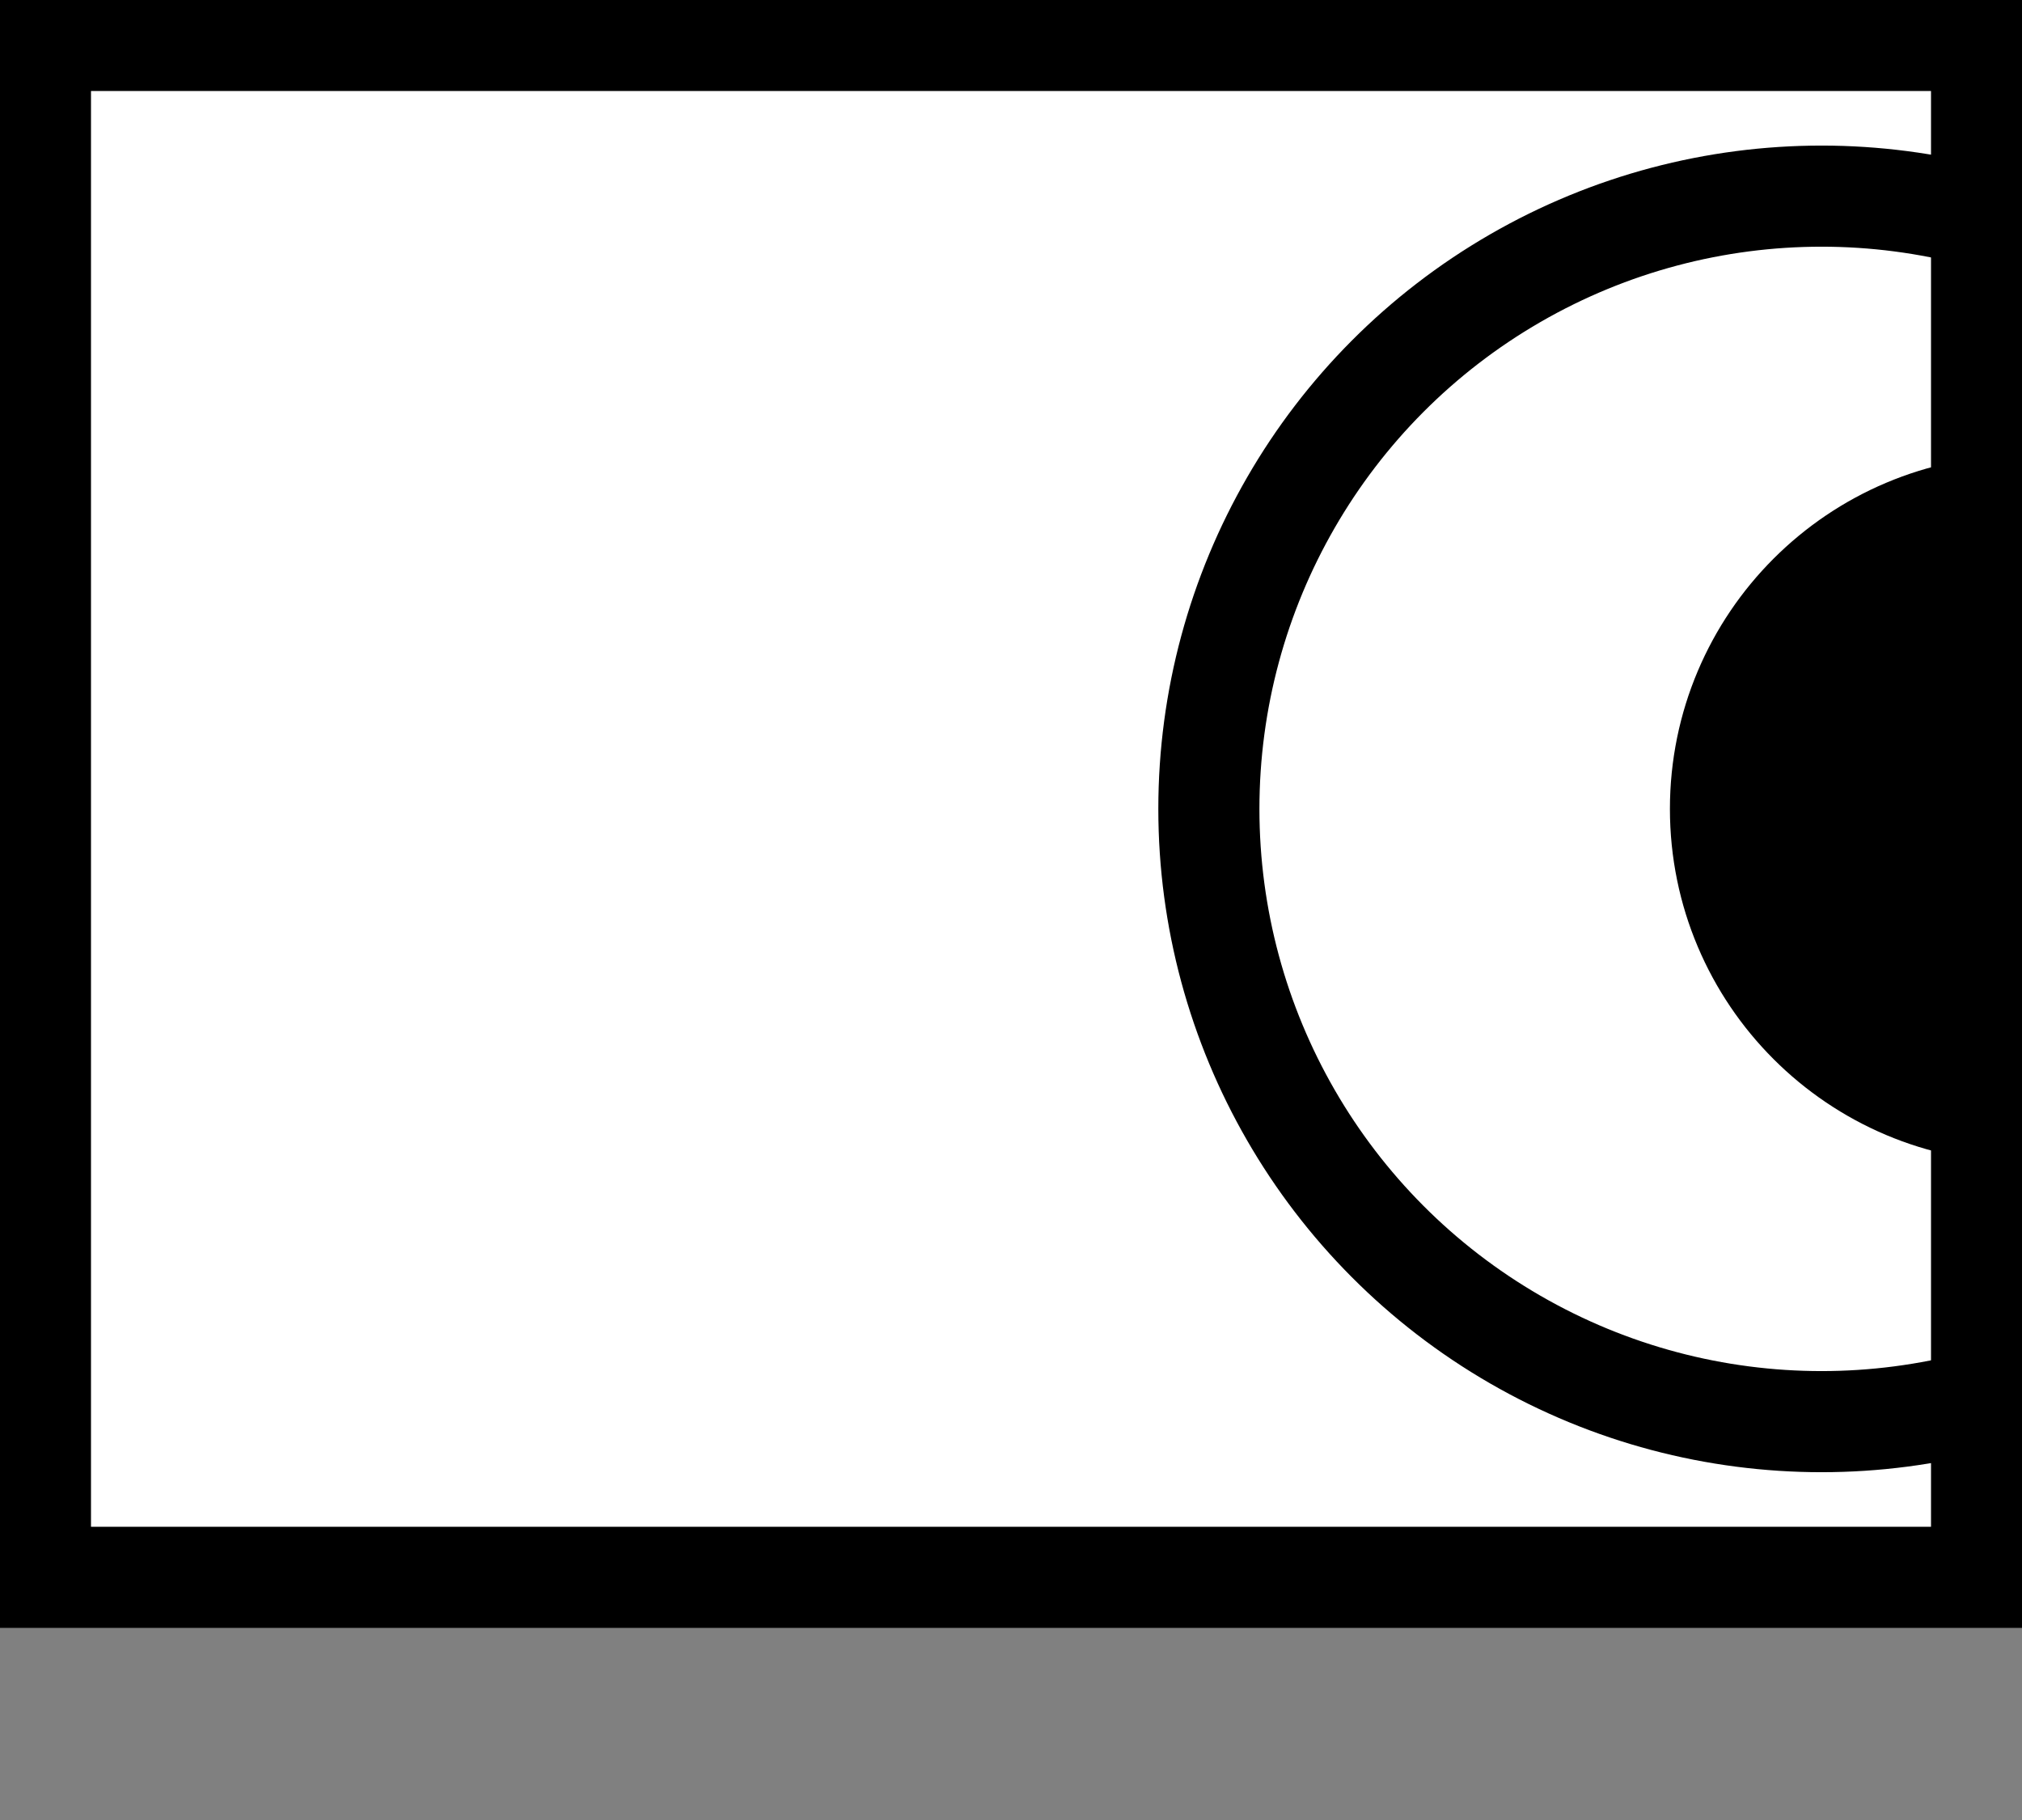
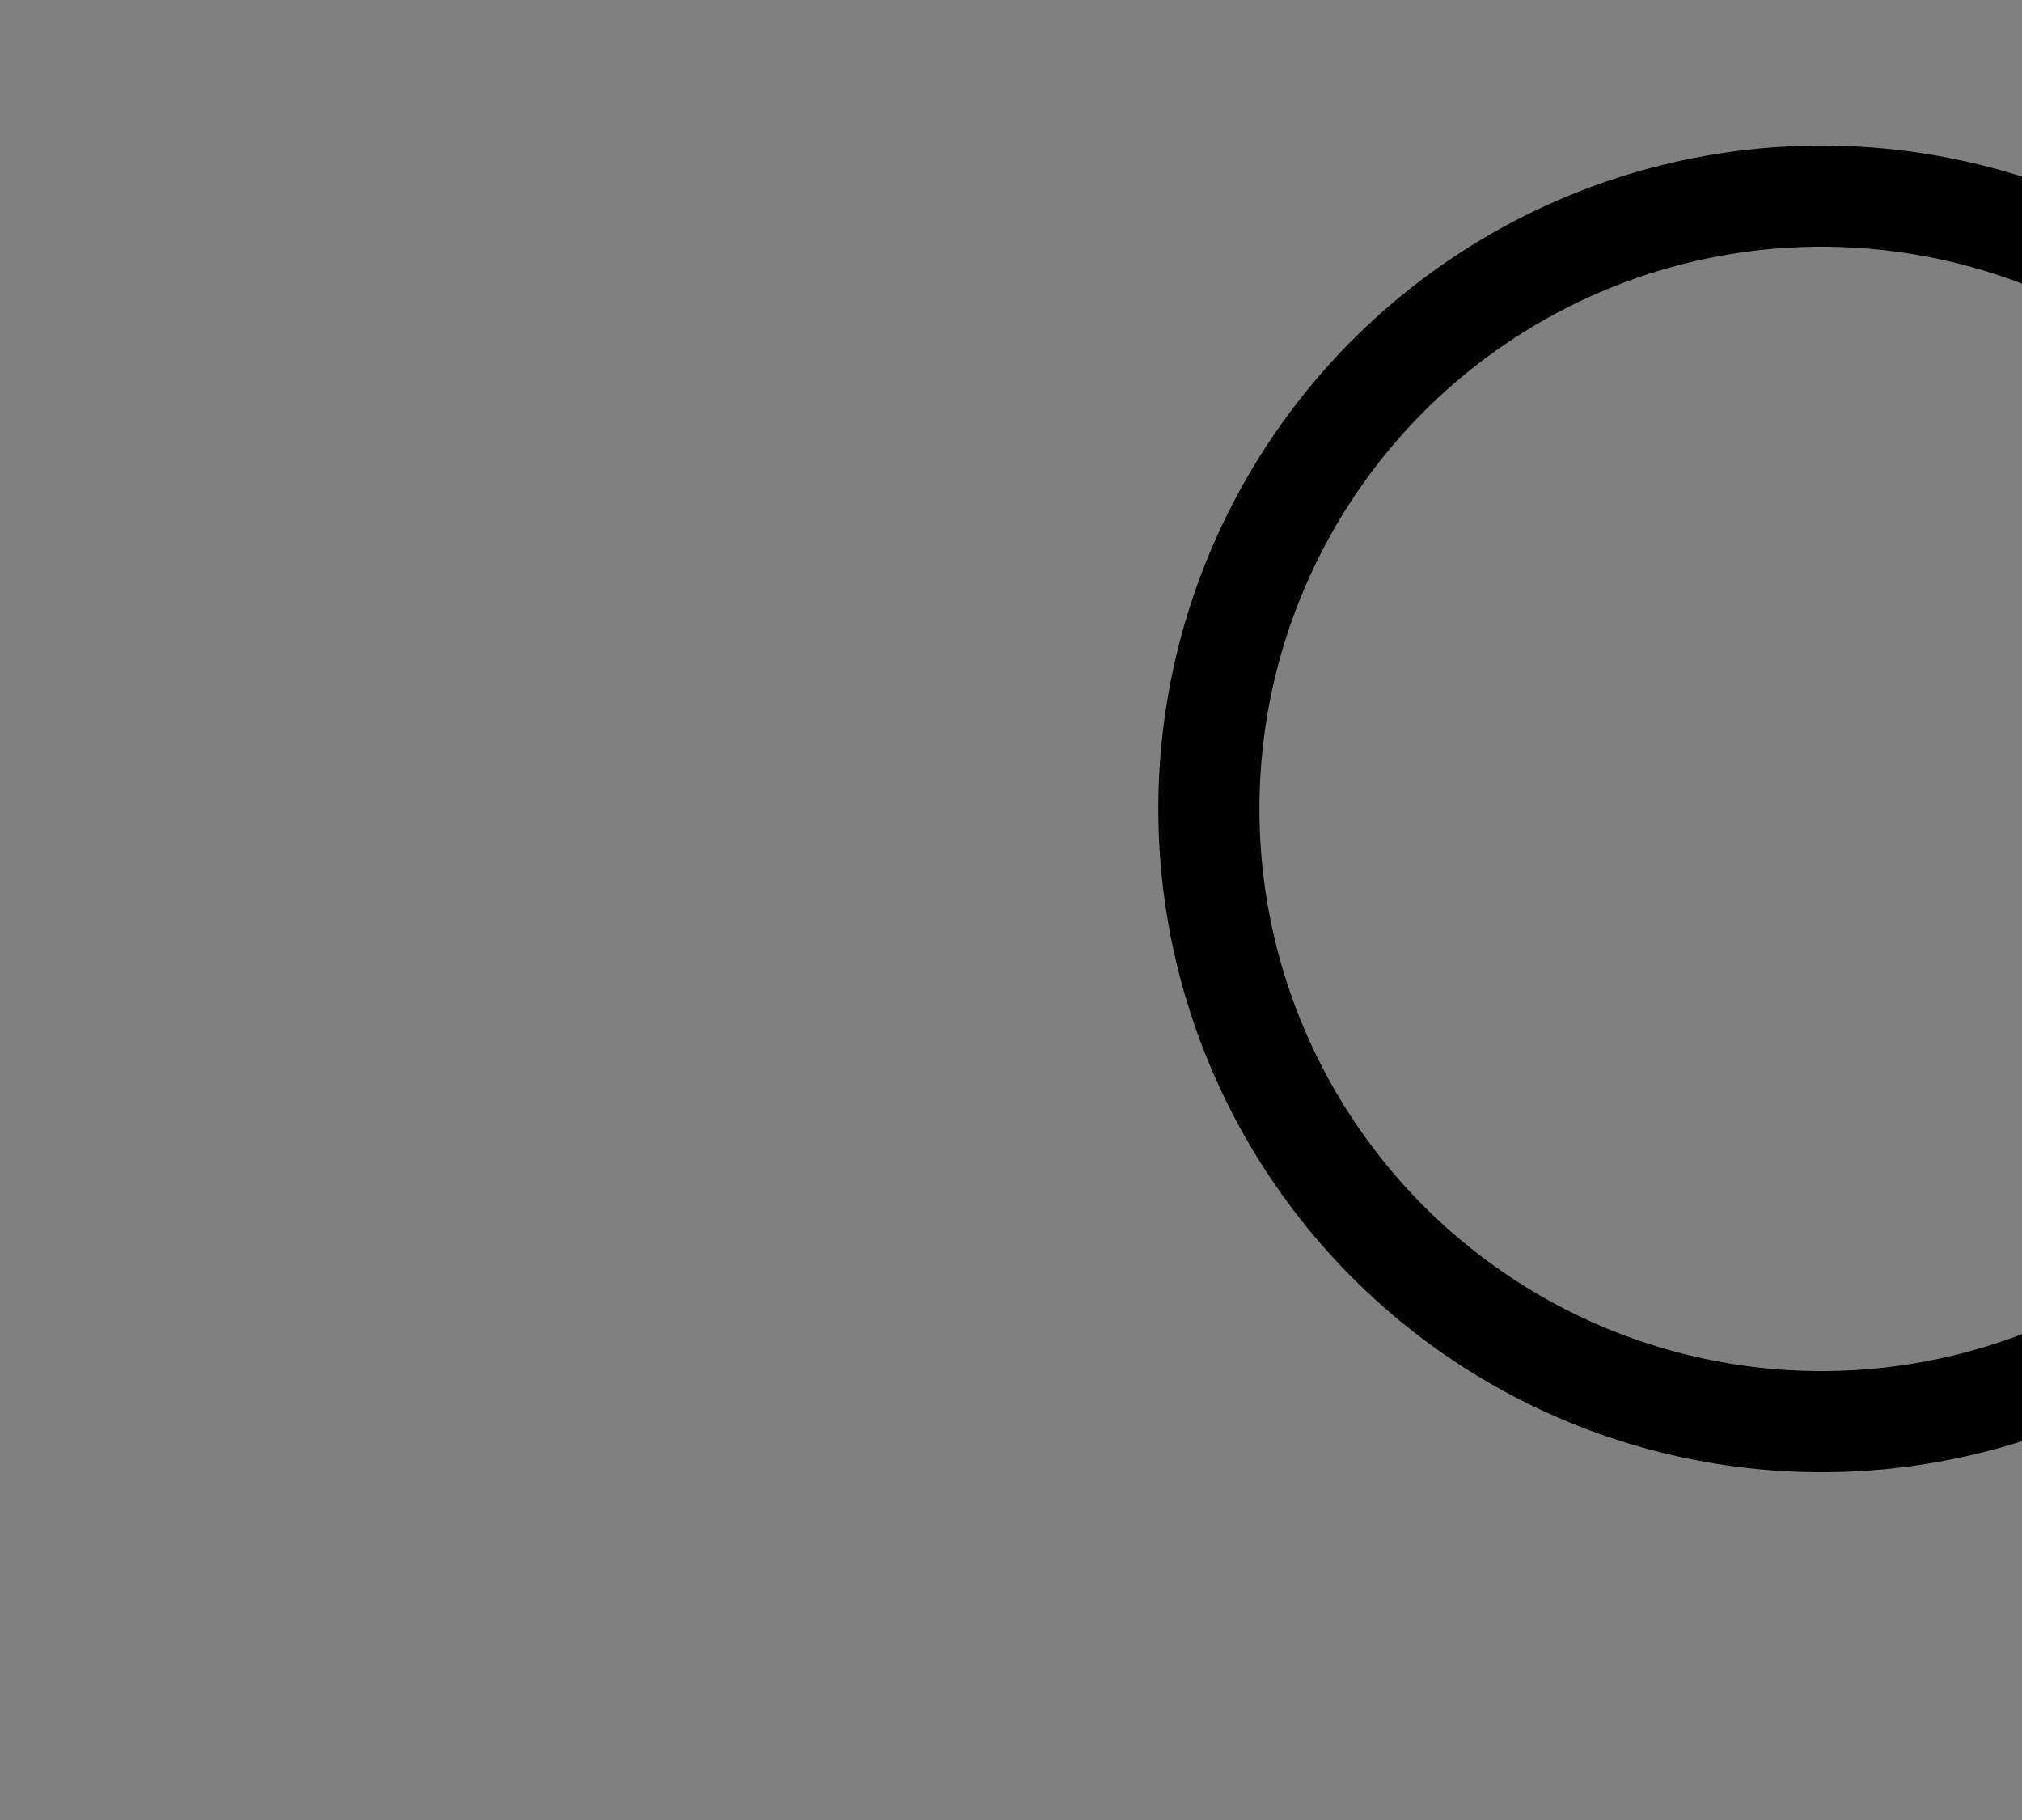
<svg xmlns="http://www.w3.org/2000/svg" width="100" height="90">
  <rect width="100%" height="100%" fill="#808080" stroke="none" />
-   <rect x="2" y="2" width="96" height="76" stroke="black" fill="white" stroke-width="5" />
  <circle style="fill:#c0c0c0;stroke:#000000;stroke-width:5;paint-order:markers fill stroke;fill-opacity:0;stroke-dasharray:none" id="path341" cx="90.087" cy="40" r="30.301" />
-   <circle style="fill:#000000;fill-opacity:1;stroke:#000000;stroke-width:6.487;stroke-dasharray:none;paint-order:markers fill stroke" id="path1157" cx="100.087" cy="40" r="14.256" />
</svg>